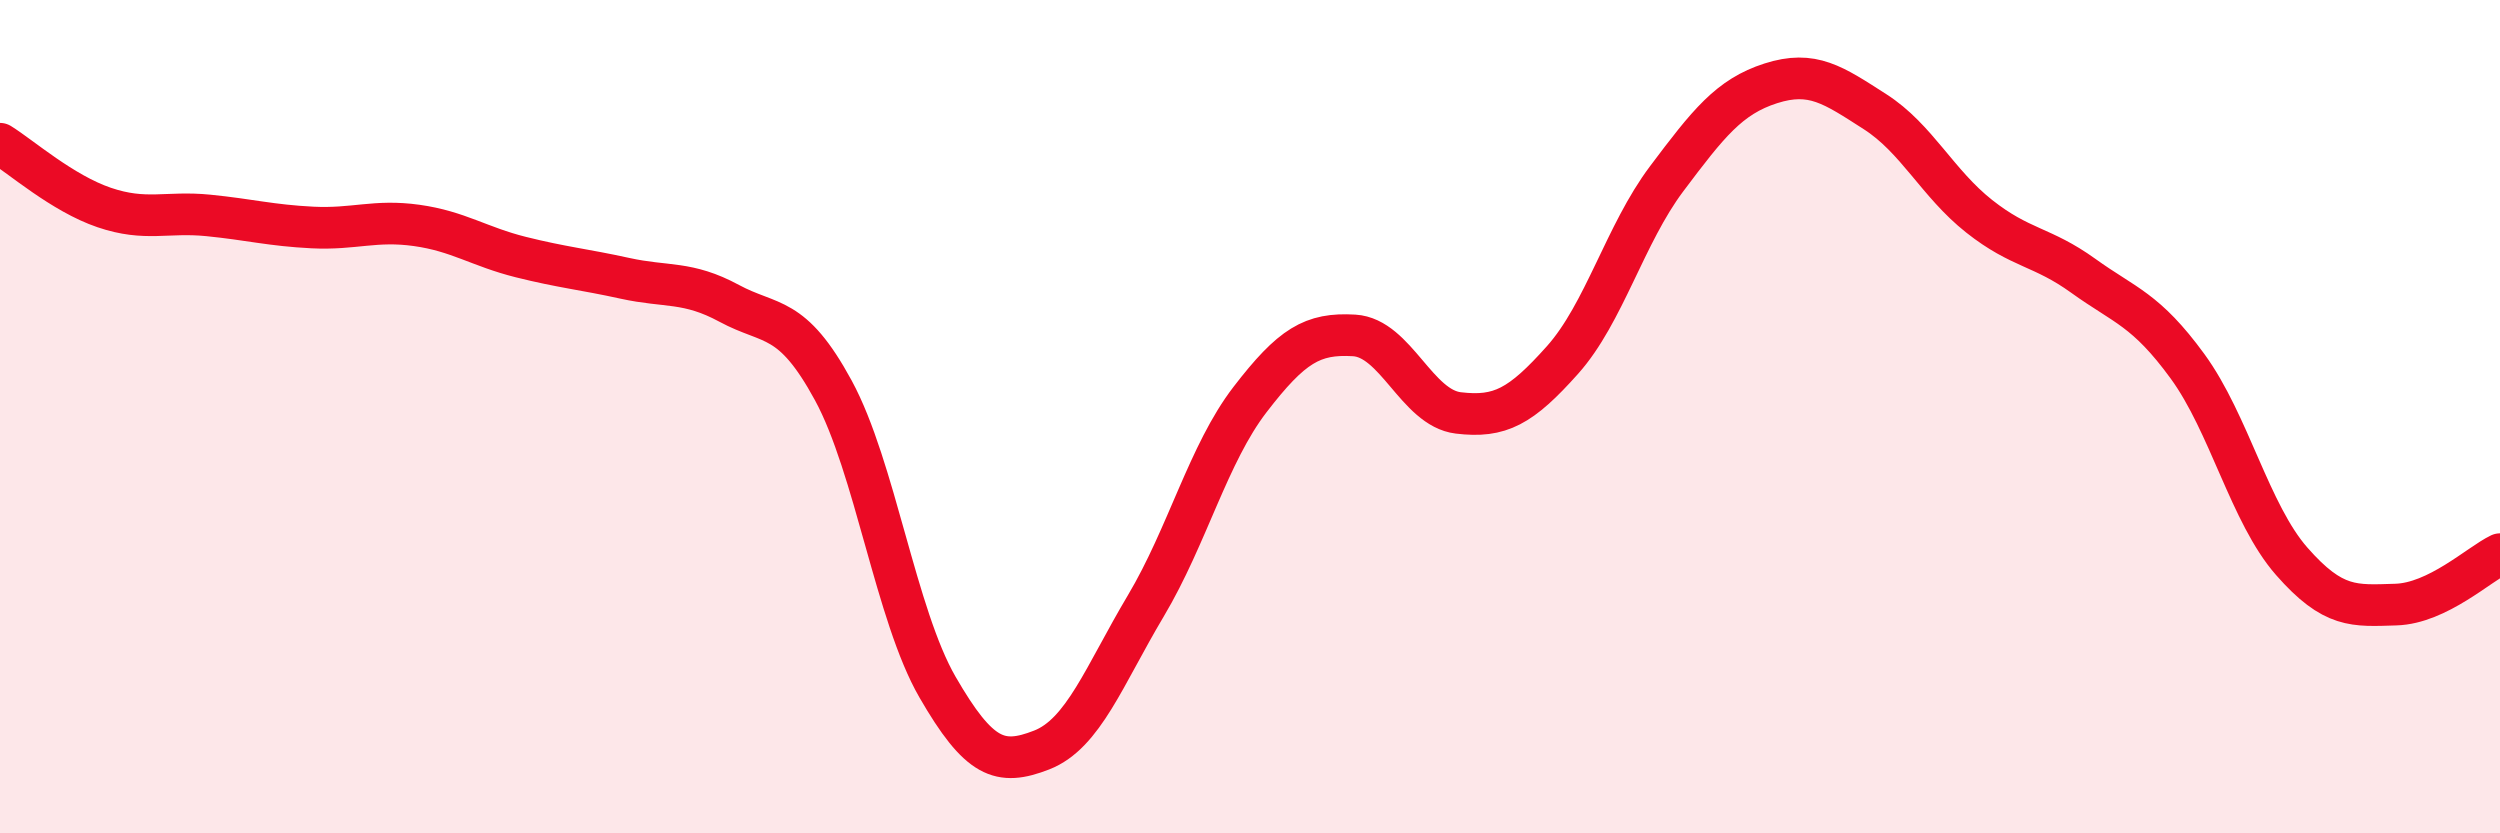
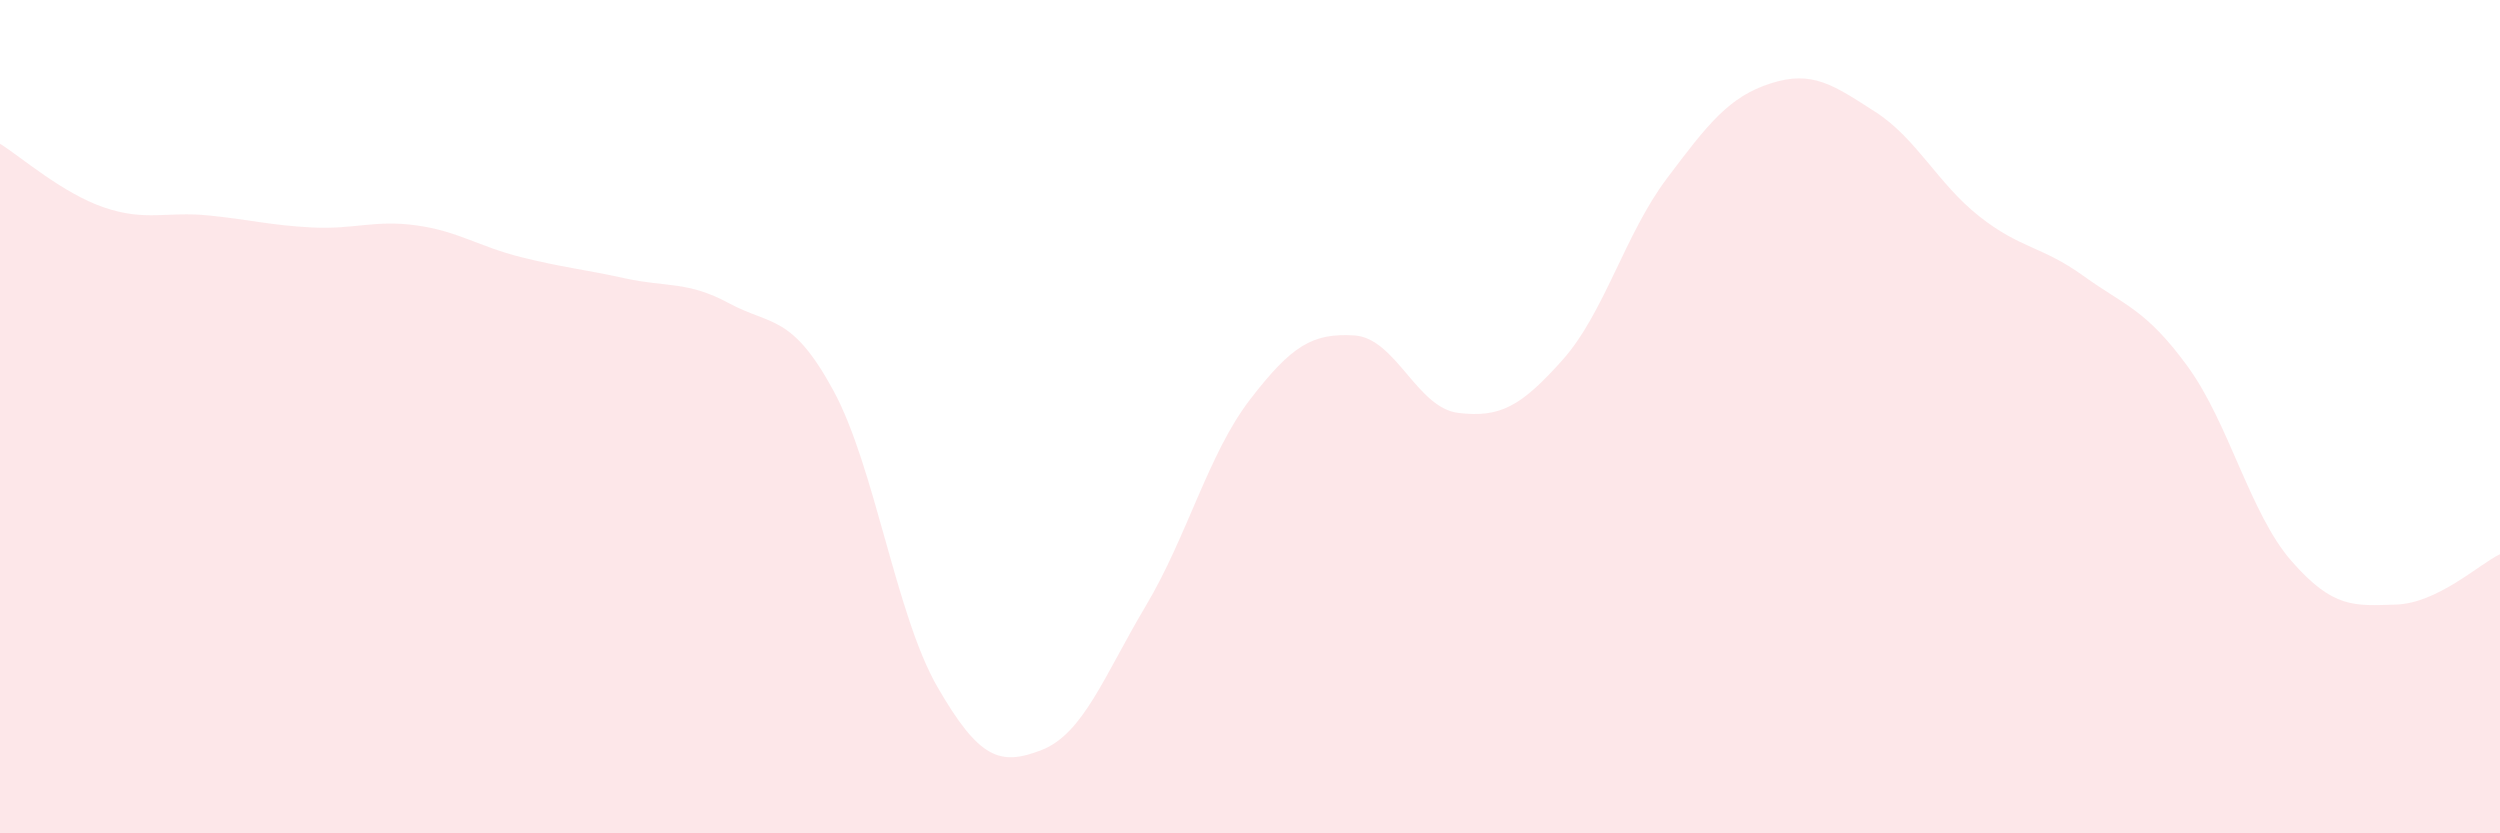
<svg xmlns="http://www.w3.org/2000/svg" width="60" height="20" viewBox="0 0 60 20">
  <path d="M 0,3.45 C 0.5,3.76 1.5,4.64 2.5,4.98 C 3.5,5.32 4,5.07 5,5.17 C 6,5.27 6.5,5.41 7.5,5.46 C 8.5,5.51 9,5.27 10,5.41 C 11,5.55 11.5,5.92 12.5,6.17 C 13.5,6.42 14,6.46 15,6.68 C 16,6.9 16.5,6.74 17.5,7.28 C 18.5,7.82 19,7.53 20,9.37 C 21,11.21 21.5,14.76 22.5,16.49 C 23.5,18.22 24,18.39 25,18 C 26,17.61 26.5,16.22 27.5,14.54 C 28.5,12.86 29,10.89 30,9.59 C 31,8.29 31.5,7.99 32.5,8.05 C 33.5,8.11 34,9.79 35,9.91 C 36,10.03 36.5,9.76 37.5,8.64 C 38.5,7.52 39,5.62 40,4.29 C 41,2.96 41.5,2.32 42.5,2 C 43.5,1.68 44,2.04 45,2.68 C 46,3.32 46.5,4.4 47.5,5.19 C 48.5,5.98 49,5.9 50,6.62 C 51,7.34 51.5,7.42 52.5,8.79 C 53.5,10.16 54,12.33 55,13.47 C 56,14.61 56.5,14.54 57.5,14.51 C 58.5,14.48 59.5,13.54 60,13.3L60 20L0 20Z" fill="#EB0A25" opacity="0.1" stroke-linecap="round" stroke-linejoin="round" />
-   <path d="M 0,3.45 C 0.5,3.76 1.5,4.64 2.5,4.98 C 3.5,5.32 4,5.07 5,5.17 C 6,5.27 6.5,5.41 7.5,5.46 C 8.5,5.51 9,5.27 10,5.41 C 11,5.55 11.5,5.92 12.5,6.17 C 13.5,6.42 14,6.46 15,6.68 C 16,6.9 16.5,6.74 17.5,7.28 C 18.5,7.82 19,7.53 20,9.37 C 21,11.21 21.5,14.76 22.5,16.49 C 23.5,18.22 24,18.39 25,18 C 26,17.61 26.5,16.22 27.5,14.54 C 28.5,12.86 29,10.89 30,9.59 C 31,8.29 31.5,7.99 32.5,8.05 C 33.5,8.11 34,9.79 35,9.91 C 36,10.03 36.5,9.76 37.5,8.64 C 38.5,7.52 39,5.62 40,4.29 C 41,2.96 41.5,2.32 42.5,2 C 43.5,1.68 44,2.04 45,2.68 C 46,3.32 46.5,4.4 47.5,5.19 C 48.5,5.98 49,5.9 50,6.62 C 51,7.34 51.5,7.42 52.5,8.79 C 53.5,10.16 54,12.33 55,13.47 C 56,14.61 56.5,14.54 57.5,14.51 C 58.5,14.48 59.5,13.54 60,13.3" stroke="#EB0A25" stroke-width="1" fill="none" stroke-linecap="round" stroke-linejoin="round" />
</svg>